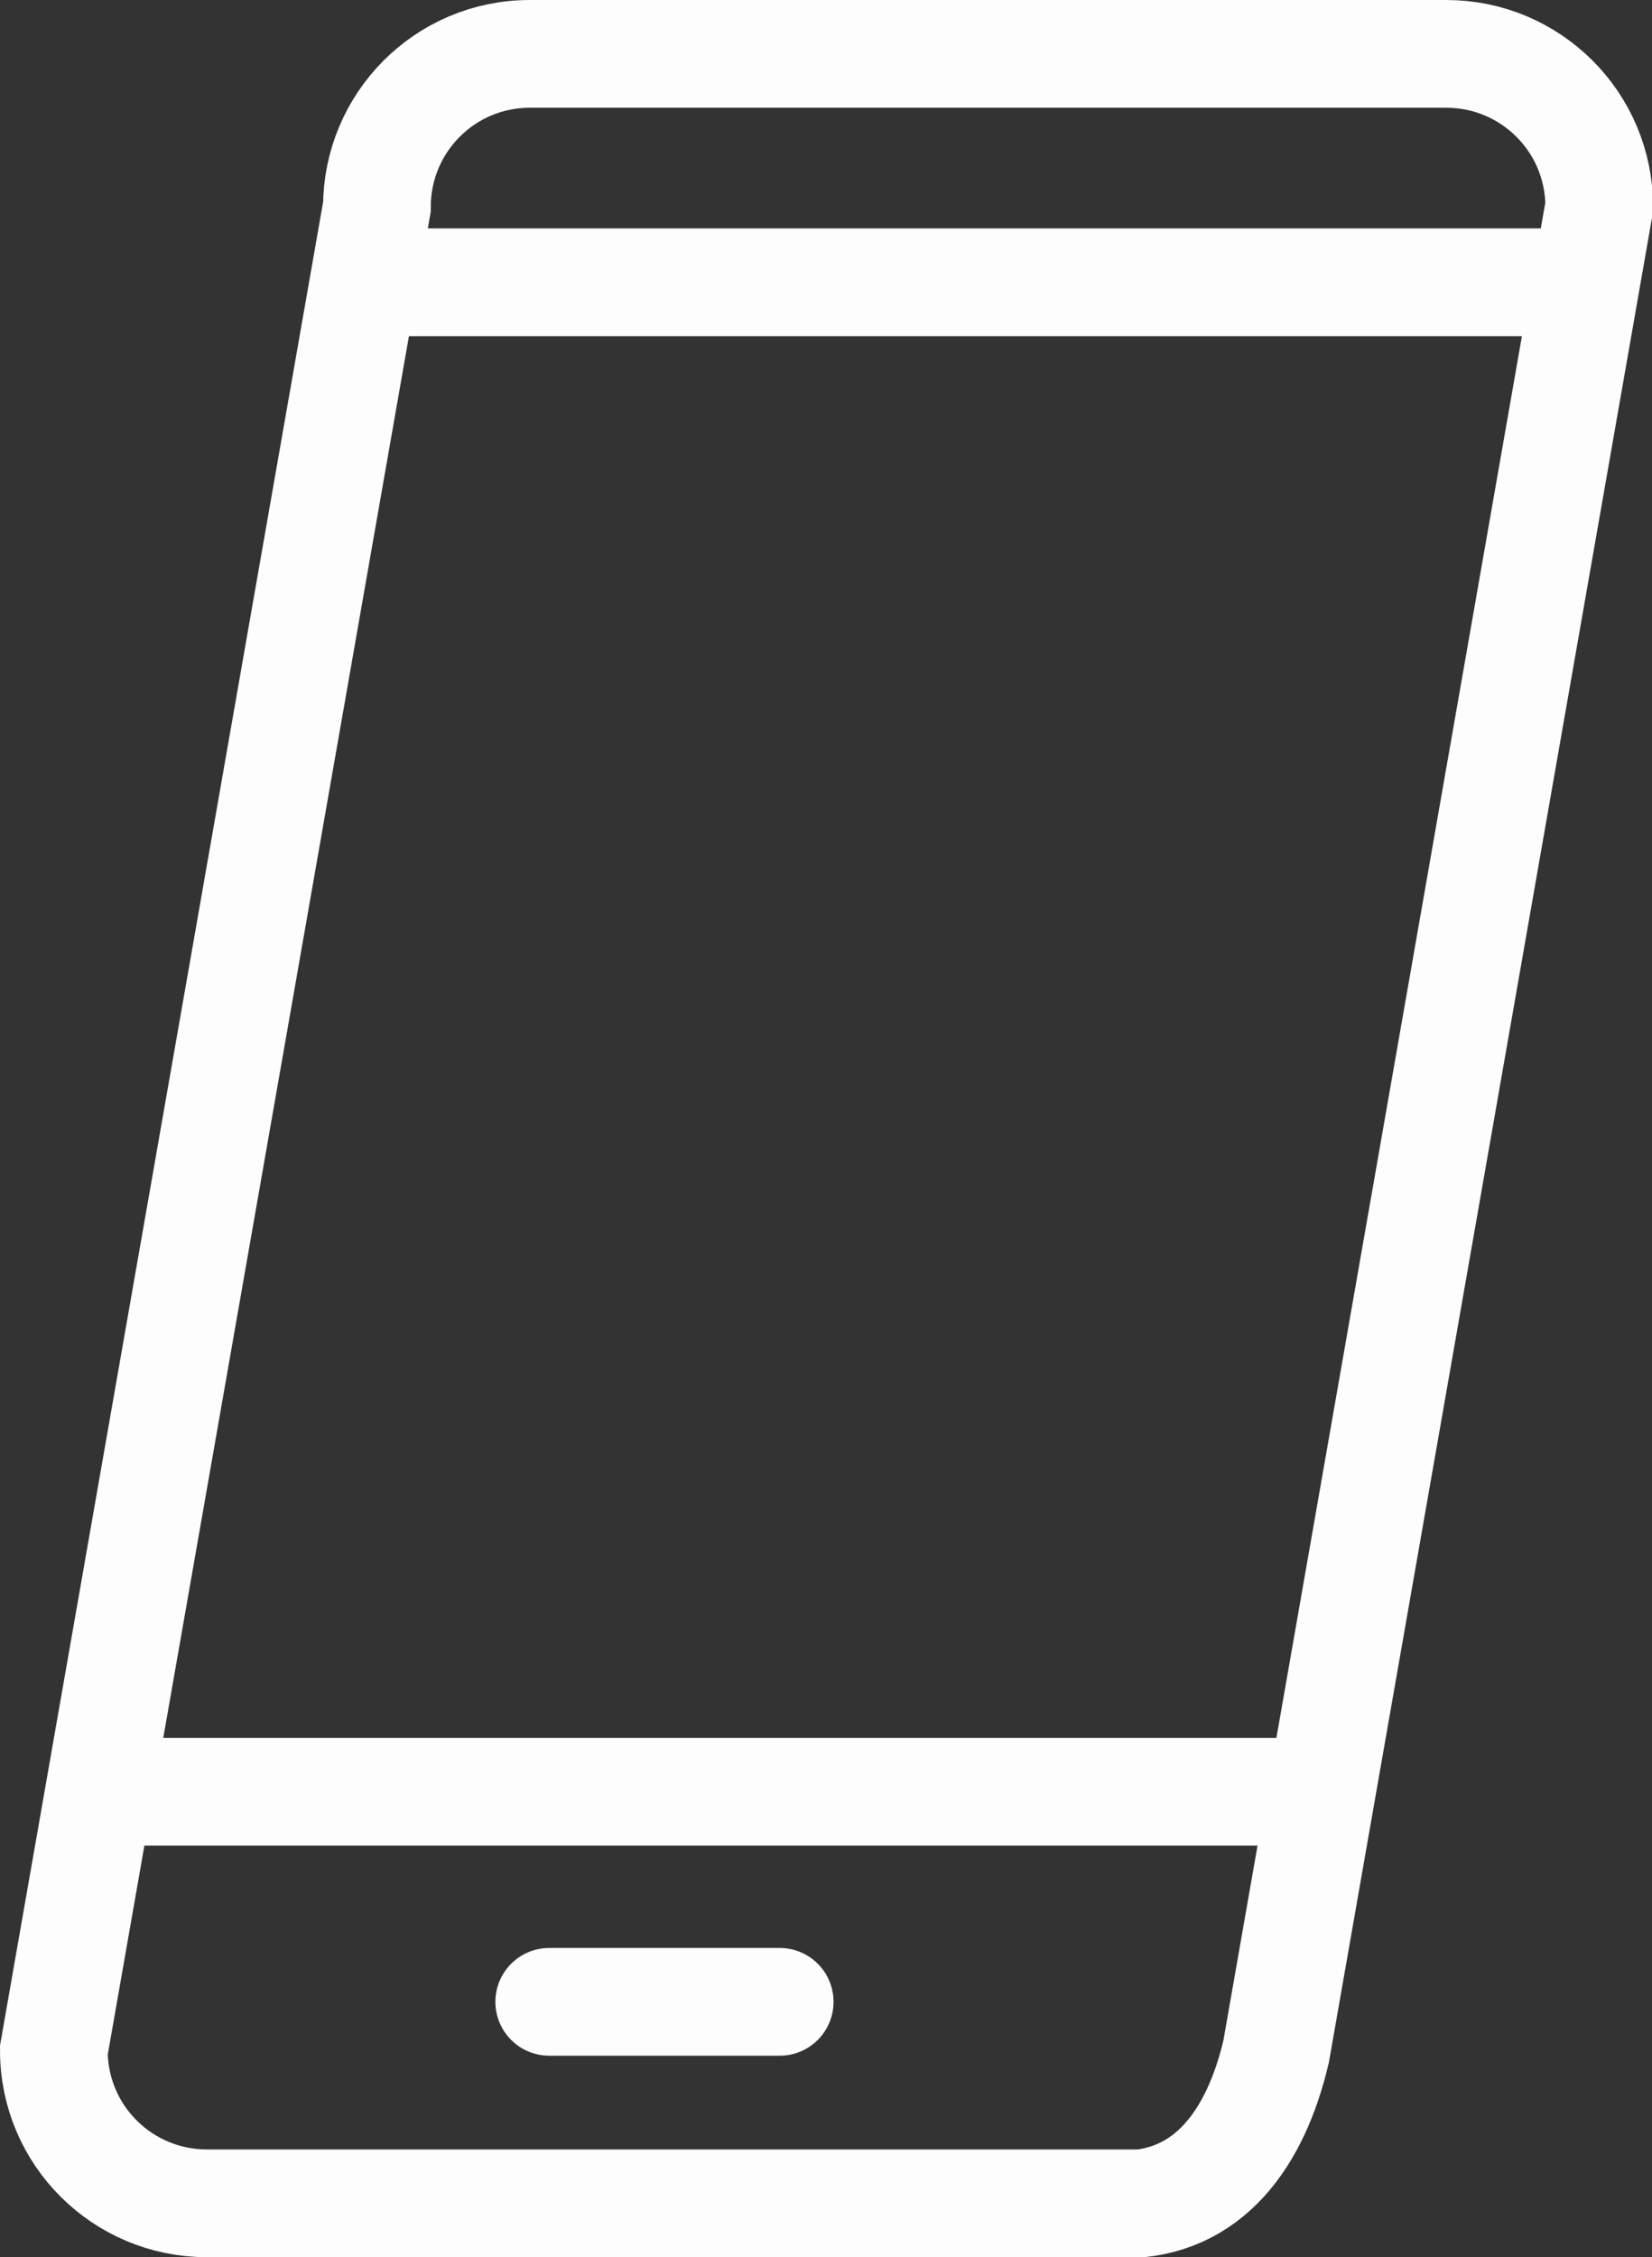
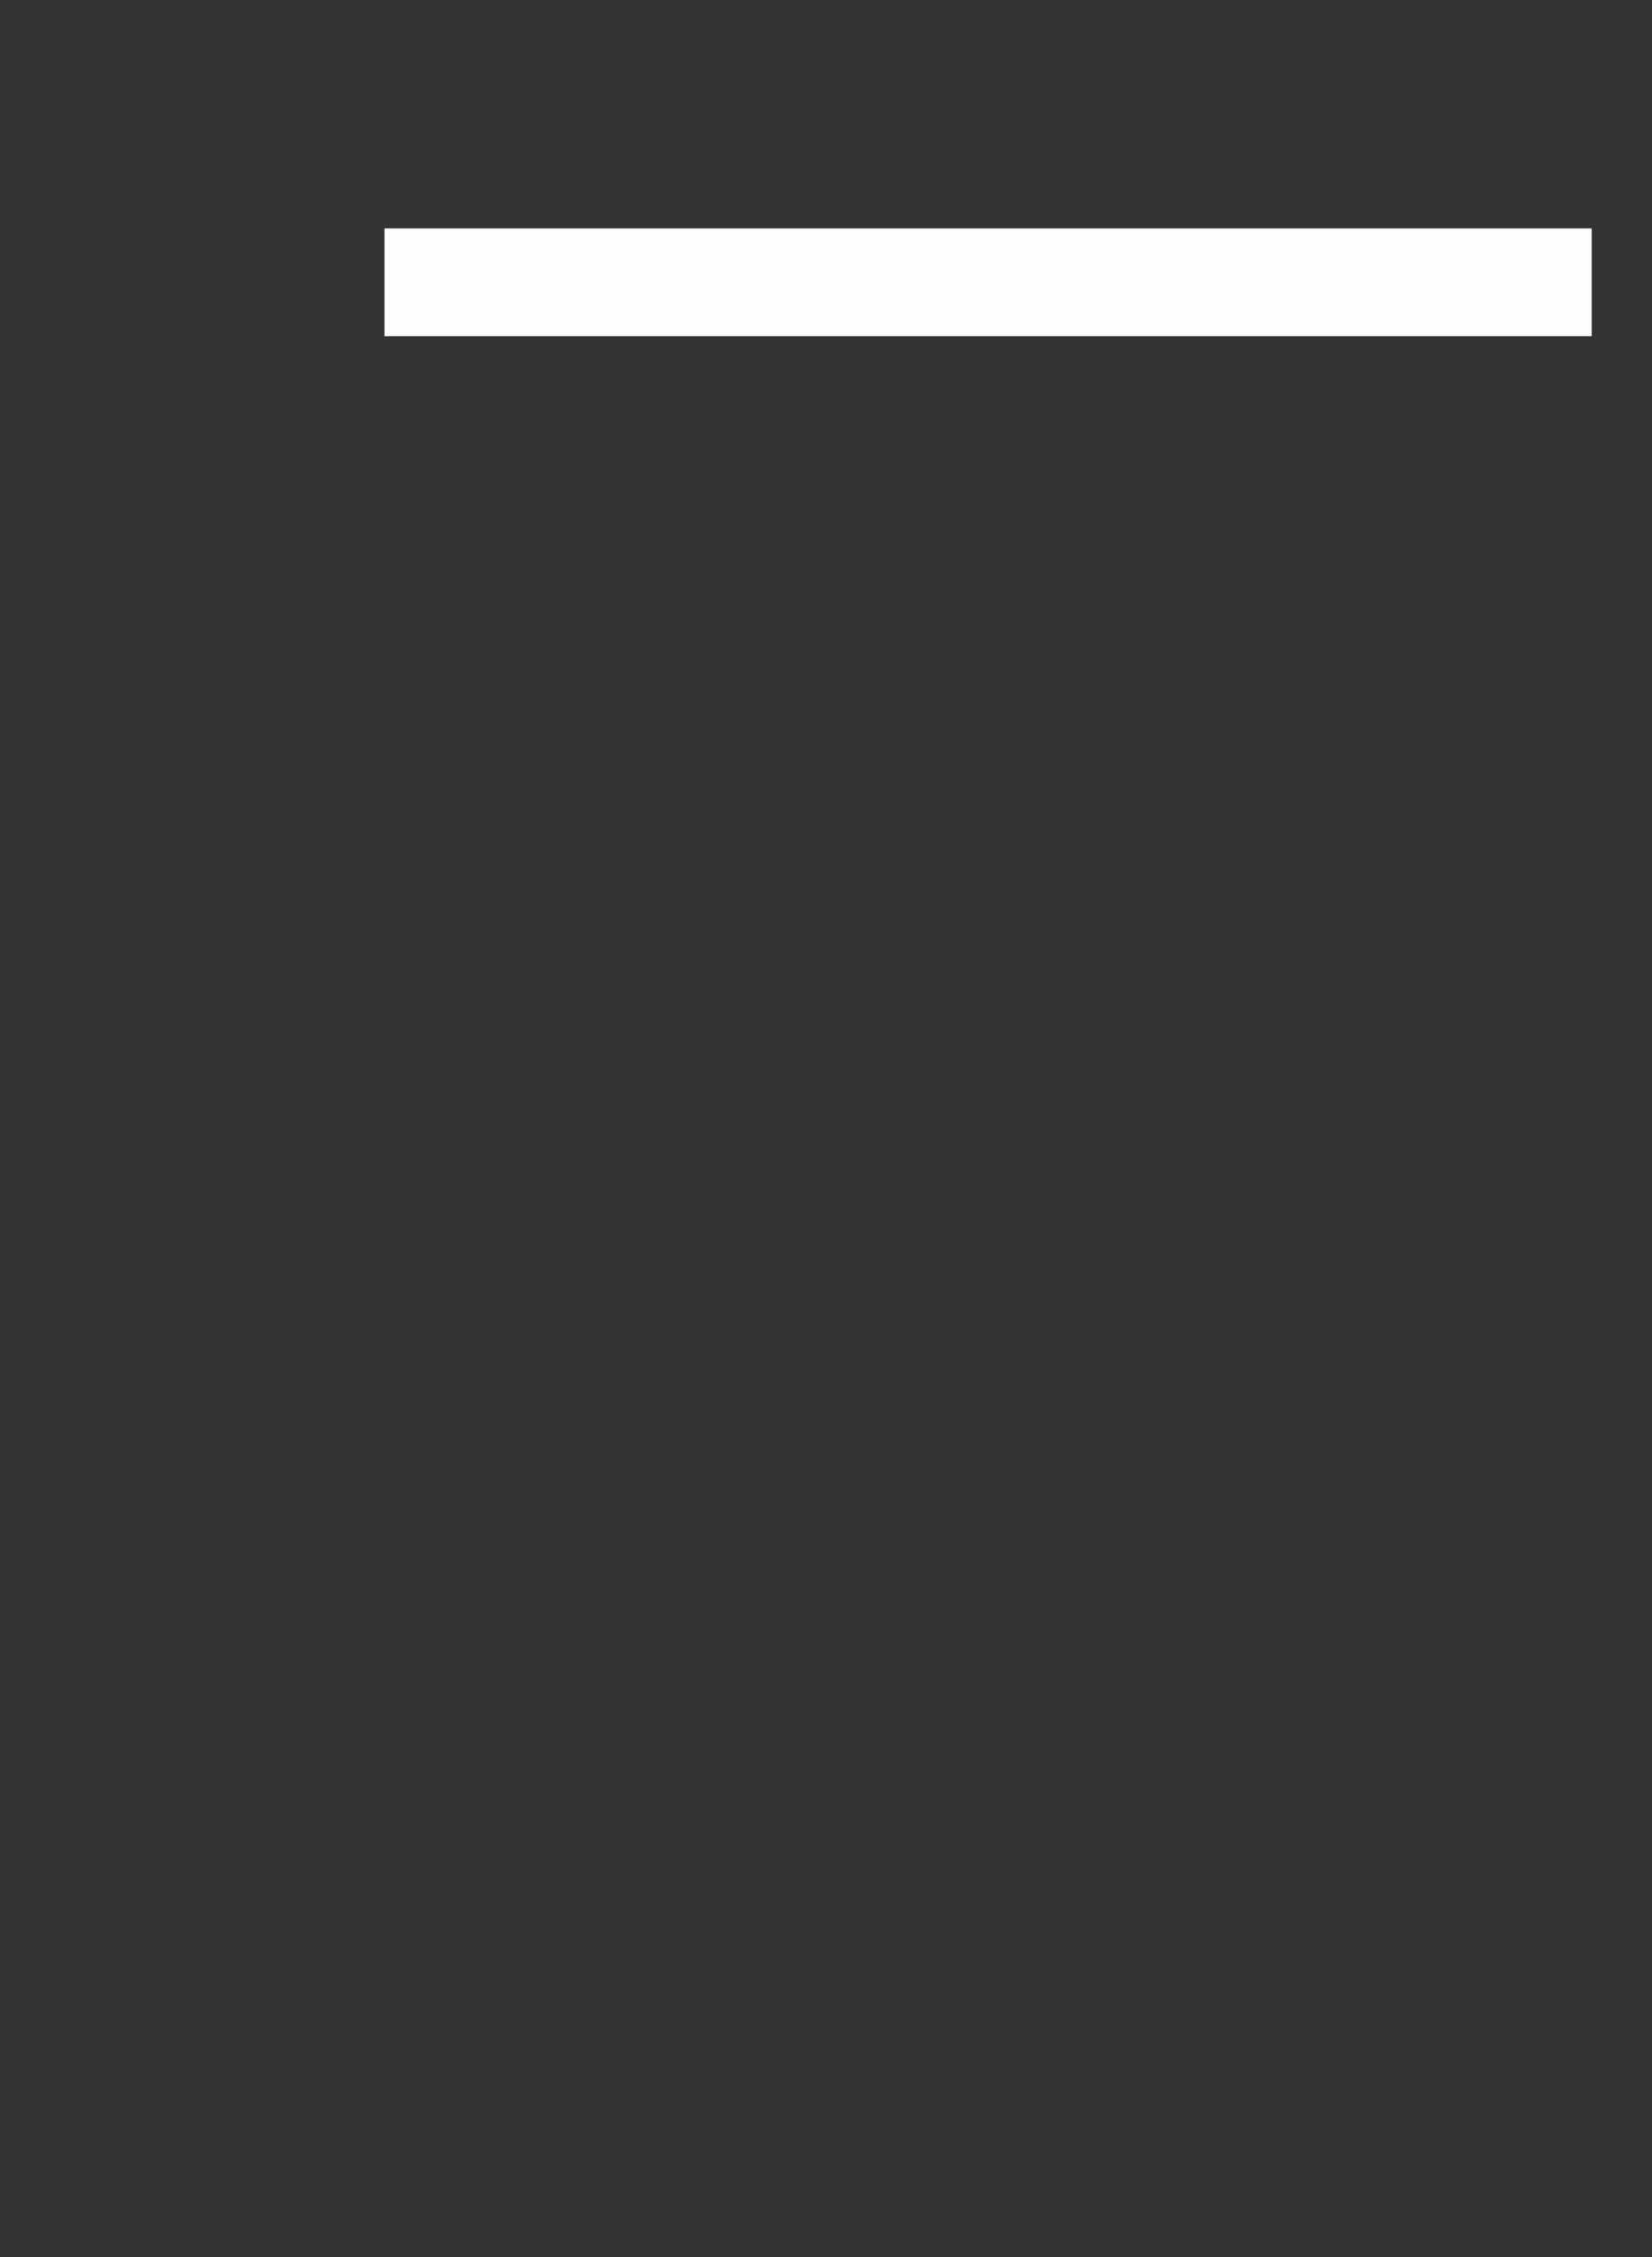
<svg xmlns="http://www.w3.org/2000/svg" id="Layer_1" viewBox="0 0 15.34 20.95">
  <rect x="0" y="0" width="15.34" height="20.95" fill="#333333" stroke="none" />
-   <path d="M10.43,20.45H1.92c-.78,0-1.42-.63-1.42-1.42L3.5,1.92c0-.78.63-1.42,1.42-1.42h8.51c.78,0,1.42.63,1.42,1.42l-3,17.12c-.19.81-.63,1.42-1.42,1.42Z" fill="none" stroke="#fdfdfd" stroke-miterlimit="10" />
-   <line x1="1.07" y1="16.63" x2="12.27" y2="16.63" fill="none" stroke="#fdfdfd" stroke-miterlimit="10" />
-   <line x1="5.1" y1="18.58" x2="7.24" y2="18.58" fill="none" stroke="#fdfdfd" stroke-linecap="round" stroke-miterlimit="10" />
  <line x1="3.57" y1="2.62" x2="14.78" y2="2.62" fill="none" stroke="#fdfdfd" stroke-miterlimit="10" />
</svg>